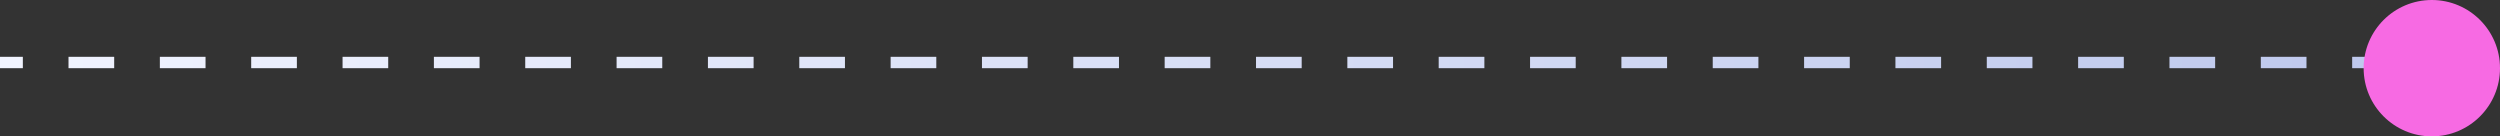
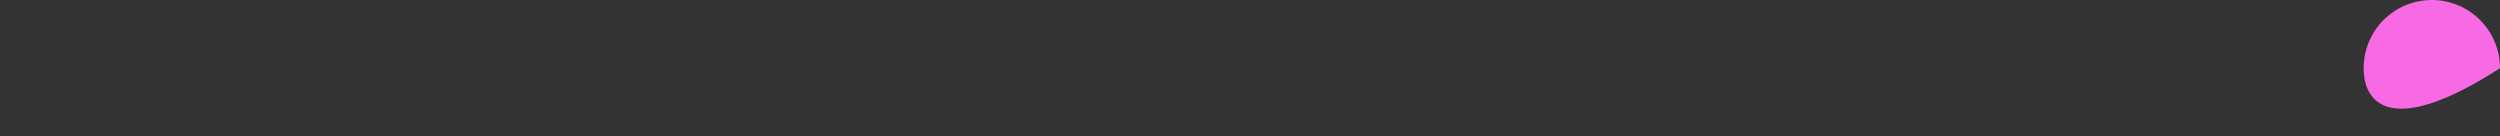
<svg xmlns="http://www.w3.org/2000/svg" viewBox="0 0 220 12">
  <rect x="0" y="0" width="220" height="12" fill="#333333" stroke="none" />
-   <path d="M2.01 5V6L8.74229e-08 6L0 5L2.01 5ZM10.048 5V6L6.029 6V5L10.048 5ZM18.087 5V6L14.067 6V5L18.087 5ZM26.125 5V6L22.105 6V5L26.125 5ZM34.163 5V6L30.145 6V5L34.163 5ZM42.202 5V6L38.183 6V5L42.202 5ZM50.24 5V6L46.221 6V5L50.24 5ZM58.279 5V6L54.26 6V5L58.279 5ZM66.317 5V6L62.298 6V5L66.317 5ZM74.356 5V6L70.337 6V5L74.356 5ZM82.394 5V6L78.375 6V5L82.394 5ZM90.433 5V6L86.413 6V5L90.433 5ZM98.471 5V6L94.452 6V5L98.471 5ZM106.51 5V6L102.49 6V5L106.51 5ZM114.548 5V6L110.529 6V5L114.548 5ZM122.587 5V6L118.567 6V5L122.587 5ZM130.625 5V6L126.605 6V5L130.625 5ZM138.663 5V6L134.645 6V5L138.663 5ZM146.702 5V6L142.683 6V5L146.702 5ZM154.74 5V6L150.721 6V5L154.74 5ZM162.779 5V6L158.76 6V5L162.779 5ZM170.817 5V6L166.798 6V5L170.817 5ZM178.855 5V6L174.837 6V5L178.855 5ZM186.895 5V6L182.875 6V5L186.895 5ZM194.933 5V6L190.913 6V5L194.933 5ZM202.971 5V6L198.952 6V5L202.971 5ZM209 5V6L206.99 6V5L209 5Z" fill="url(#shape_line_4)" />
-   <path d="M220 6C220 9.314 217.314 12 214 12C210.686 12 208 9.314 208 6C208 2.686 210.686 0 214 0C217.314 0 220 2.686 220 6Z" fill="#F76AE3" />
+   <path d="M220 6C210.686 12 208 9.314 208 6C208 2.686 210.686 0 214 0C217.314 0 220 2.686 220 6Z" fill="#F76AE3" />
  <defs>
    <linearGradient id="shape_line_4" x1="4.37118e-08" y1="6.5" x2="209" y2="6.5" gradientUnits="userSpaceOnUse">
      <stop stop-color="#F1F4FF" />
      <stop offset="1" stop-color="#BFC9ED" />
    </linearGradient>
  </defs>
</svg>